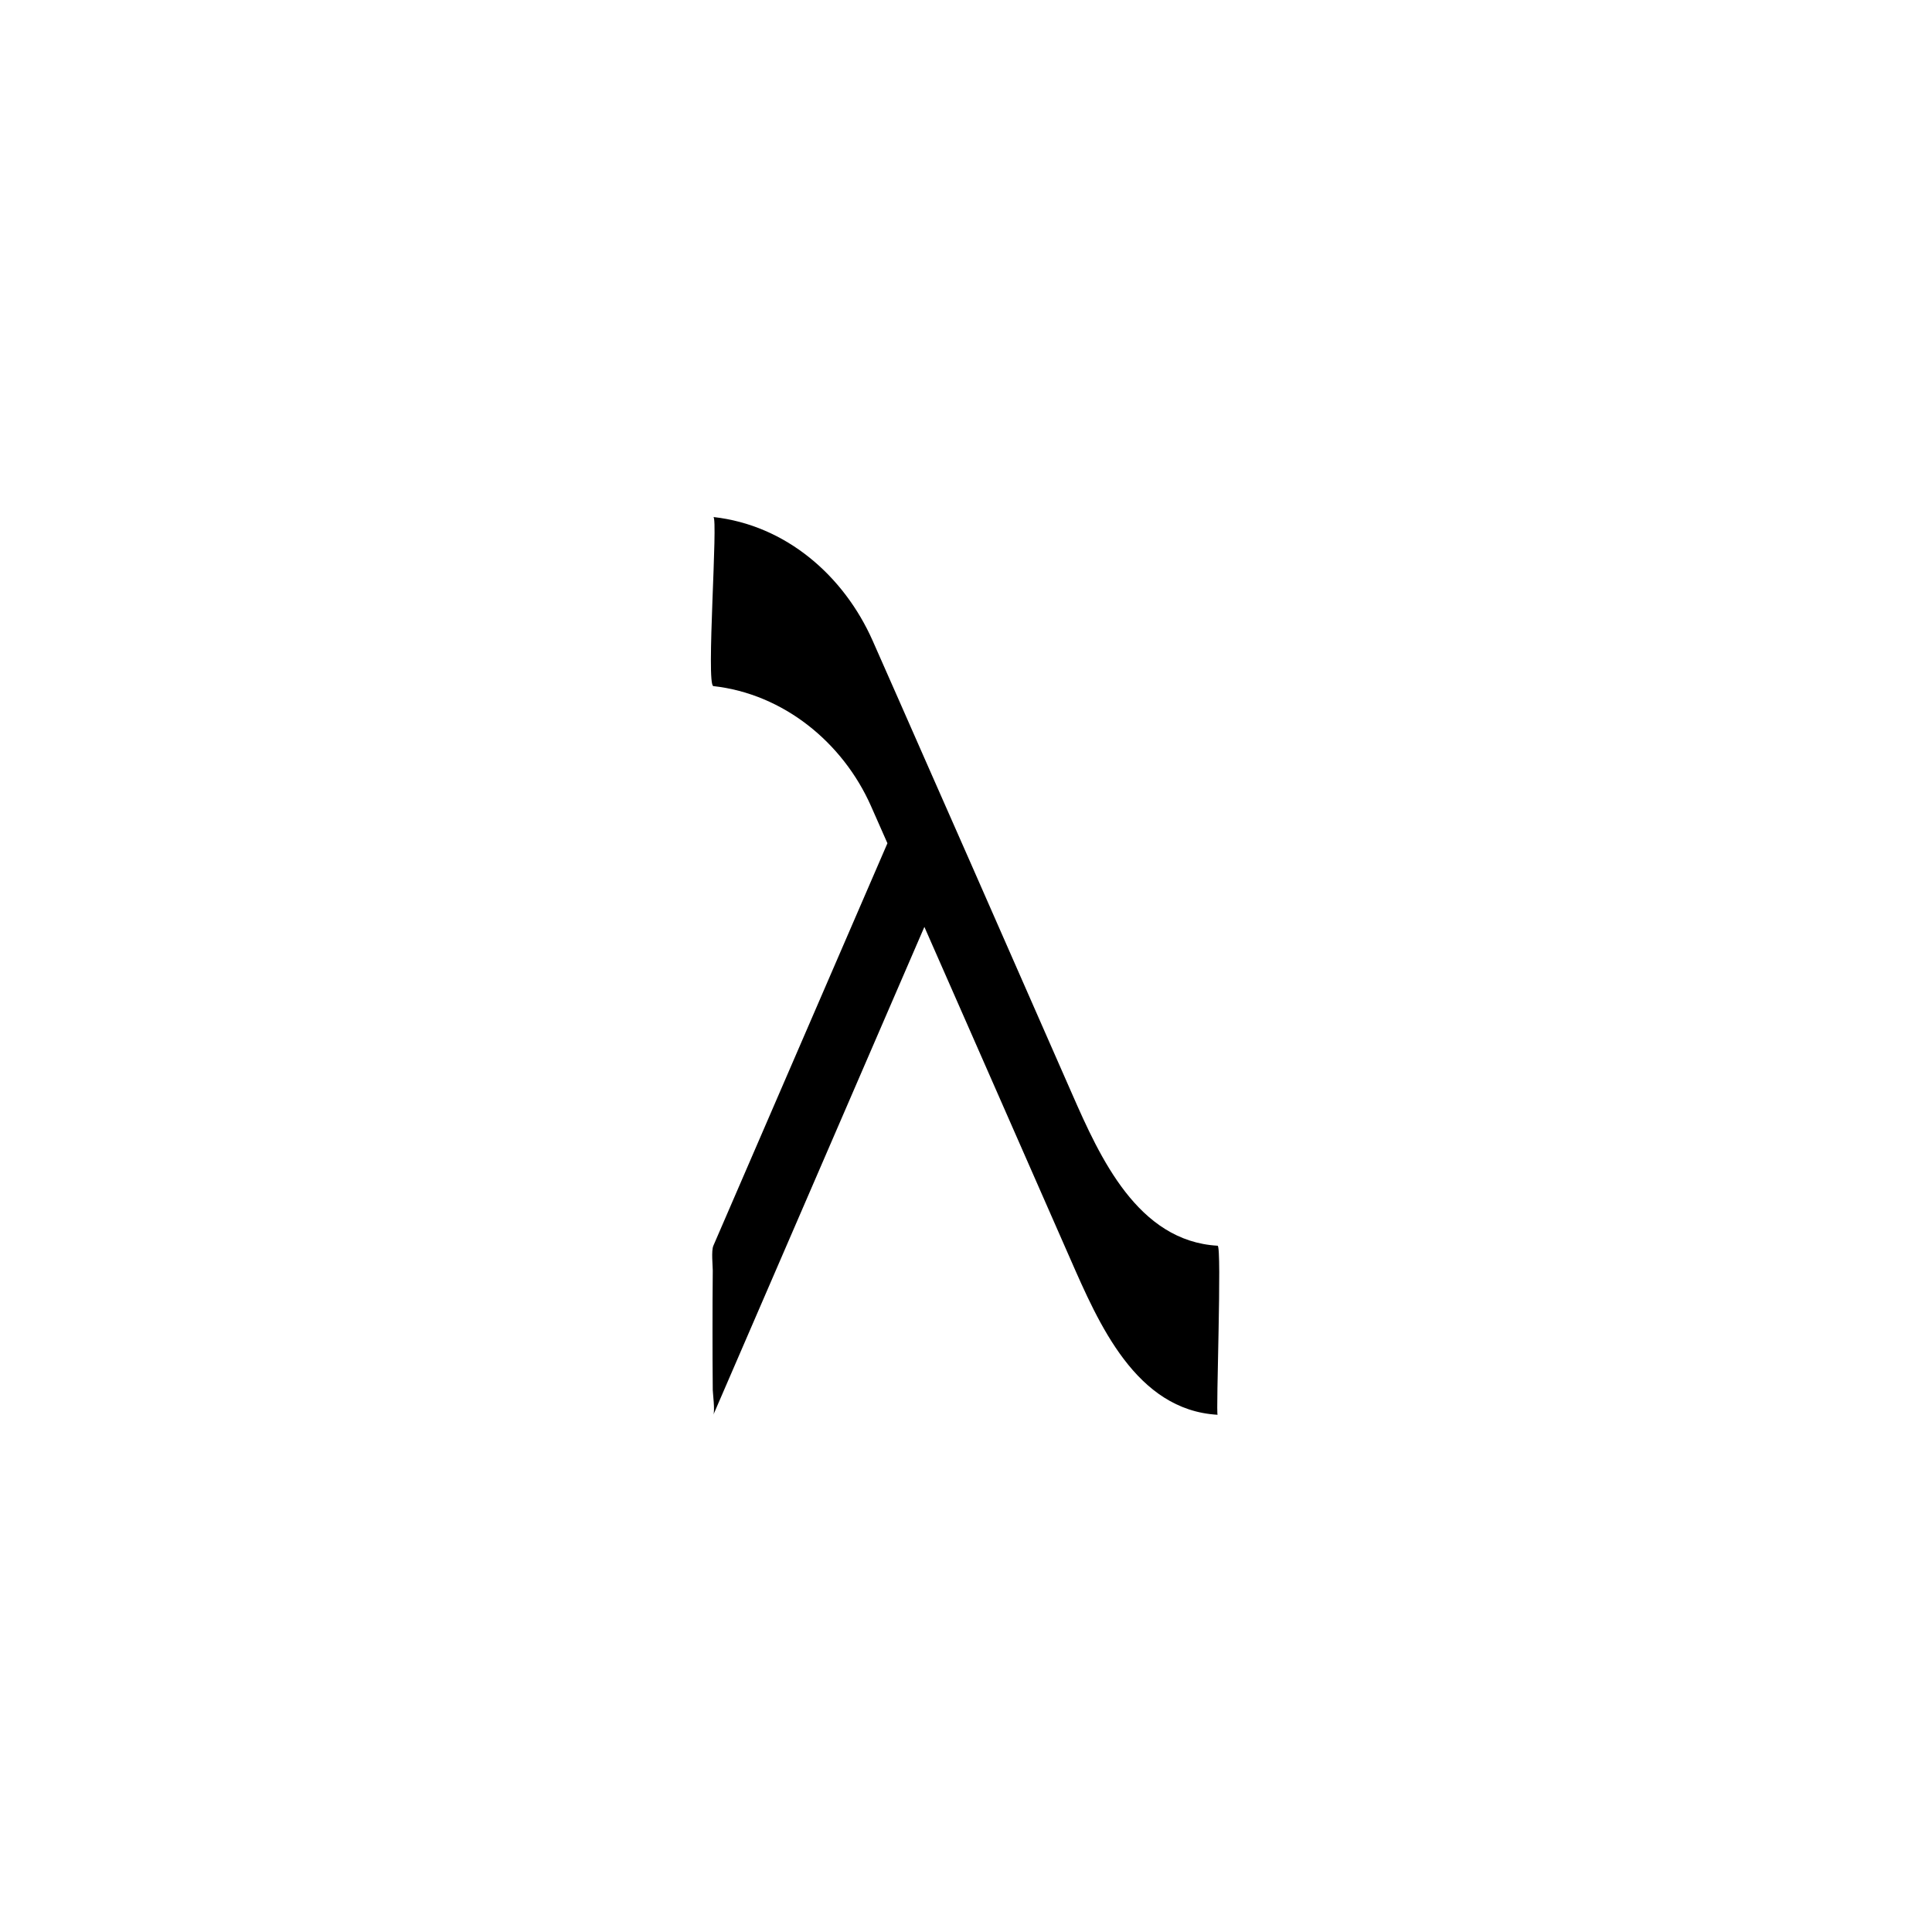
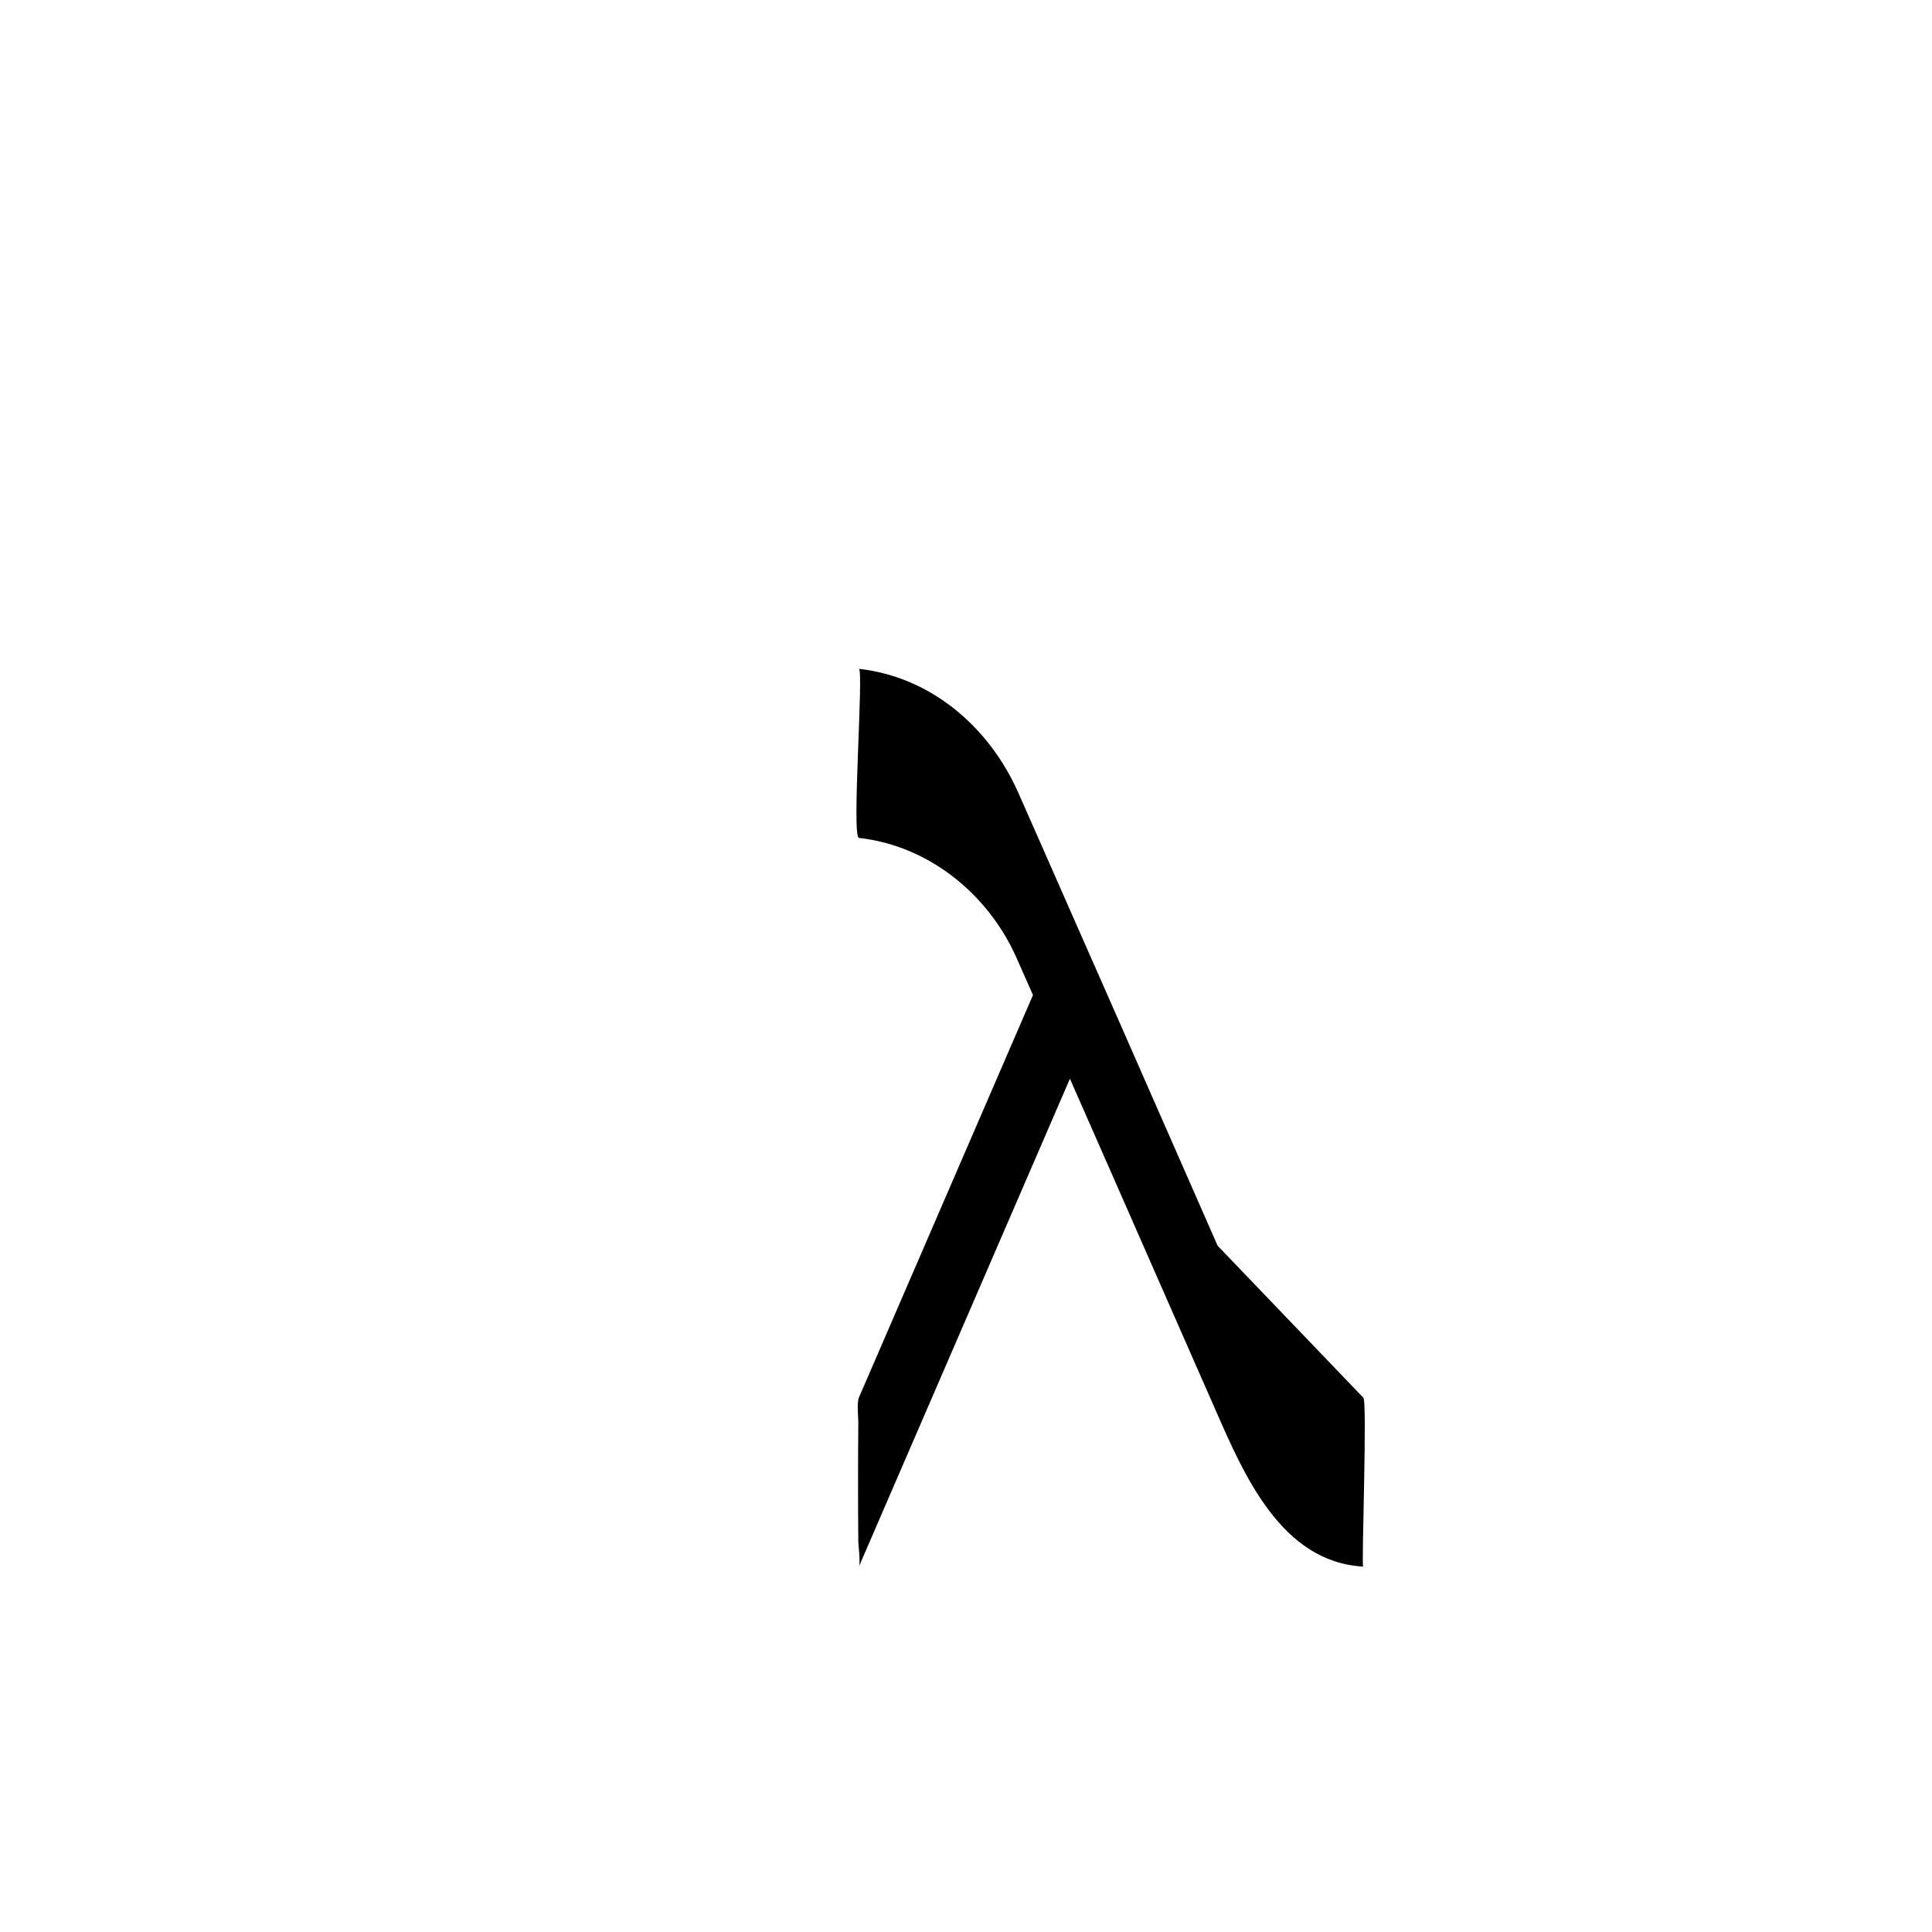
<svg xmlns="http://www.w3.org/2000/svg" width="500" height="500" viewBox="0 0 500 500">
  <g transform="translate(183.98,133.803)translate(65.769,116.151)rotate(0)translate(-65.769,-116.151) scale(2.498,2.498)" opacity="1">
    <defs class="defs" />
-     <path transform="translate(-23.667,-3.494)" d="M76.165,78.99c-8.267,-0.469 -12.182,-9.128 -15.079,-15.729c-3.488,-7.949 -6.98,-15.897 -10.475,-23.845c-1.607,-3.654 -3.222,-7.306 -4.831,-10.959c0.001,-0.003 0.001,-0.009 0.003,-0.012c-0.001,0.003 -0.003,0.006 -0.004,0.009c-1.783,-4.048 -3.56,-8.099 -5.352,-12.142c-2.985,-6.733 -8.978,-11.976 -16.505,-12.818c0.514,0.058 -0.776,17.43 0,17.517c7.282,0.815 13.415,5.857 16.327,12.419c0.571,1.287 1.138,2.575 1.707,3.863c-6.011,13.899 -12.022,27.798 -18.034,41.697c-0.231,0.533 -0.057,2.1 -0.062,2.565c-0.021,2.064 -0.026,4.129 -0.026,6.193c0,2.063 0.005,4.128 0.026,6.192c0.003,0.315 0.241,2.151 0.062,2.565c7.287,-16.848 14.574,-33.696 21.861,-50.544c0,-0.001 0,-0.002 0.001,-0.003c1.498,3.403 2.994,6.808 4.491,10.212c3.539,8.047 7.075,16.096 10.609,24.146c2.951,6.725 6.814,15.708 15.28,16.188c-0.196,-0.008 0.463,-17.487 0.001,-17.514z" fill="#000000" class="fill c1" />
+     <path transform="translate(-23.667,-3.494)" d="M76.165,78.99c-3.488,-7.949 -6.98,-15.897 -10.475,-23.845c-1.607,-3.654 -3.222,-7.306 -4.831,-10.959c0.001,-0.003 0.001,-0.009 0.003,-0.012c-0.001,0.003 -0.003,0.006 -0.004,0.009c-1.783,-4.048 -3.56,-8.099 -5.352,-12.142c-2.985,-6.733 -8.978,-11.976 -16.505,-12.818c0.514,0.058 -0.776,17.43 0,17.517c7.282,0.815 13.415,5.857 16.327,12.419c0.571,1.287 1.138,2.575 1.707,3.863c-6.011,13.899 -12.022,27.798 -18.034,41.697c-0.231,0.533 -0.057,2.1 -0.062,2.565c-0.021,2.064 -0.026,4.129 -0.026,6.193c0,2.063 0.005,4.128 0.026,6.192c0.003,0.315 0.241,2.151 0.062,2.565c7.287,-16.848 14.574,-33.696 21.861,-50.544c0,-0.001 0,-0.002 0.001,-0.003c1.498,3.403 2.994,6.808 4.491,10.212c3.539,8.047 7.075,16.096 10.609,24.146c2.951,6.725 6.814,15.708 15.28,16.188c-0.196,-0.008 0.463,-17.487 0.001,-17.514z" fill="#000000" class="fill c1" />
  </g>
</svg>